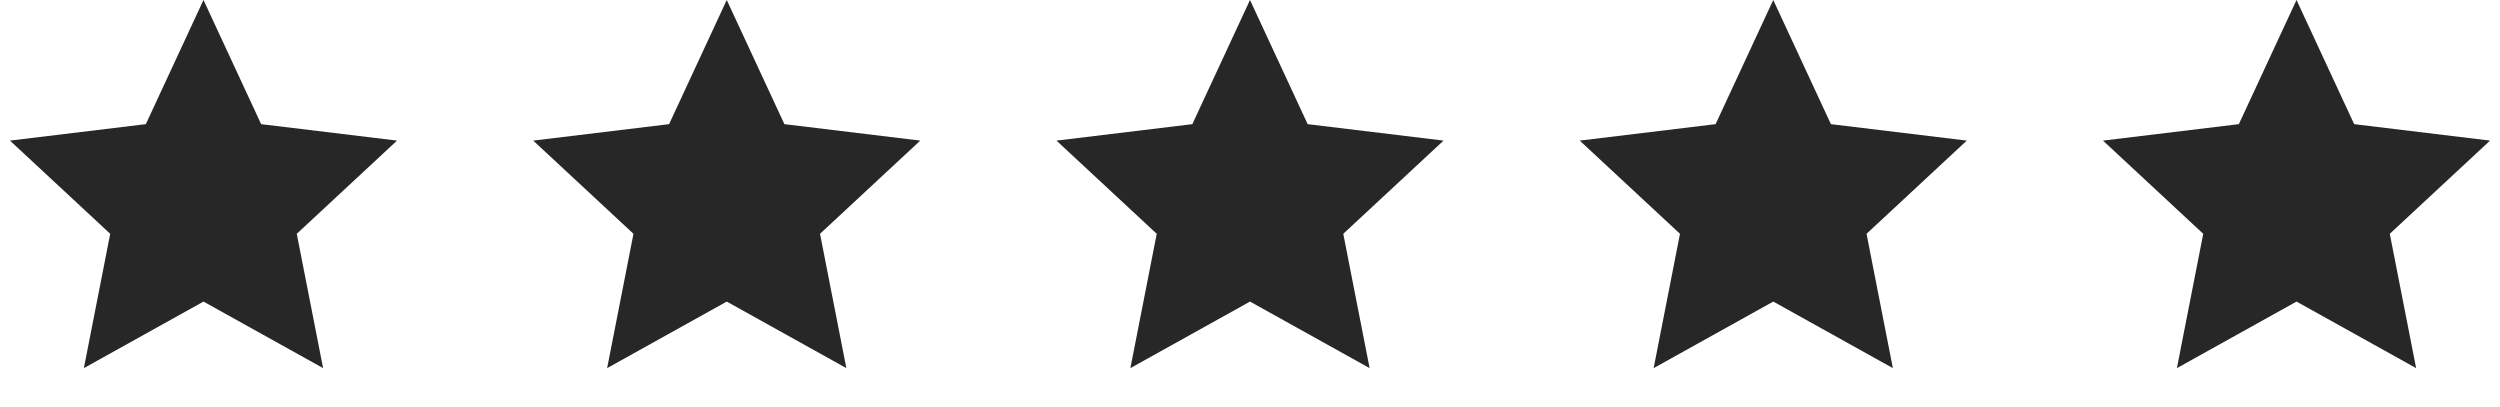
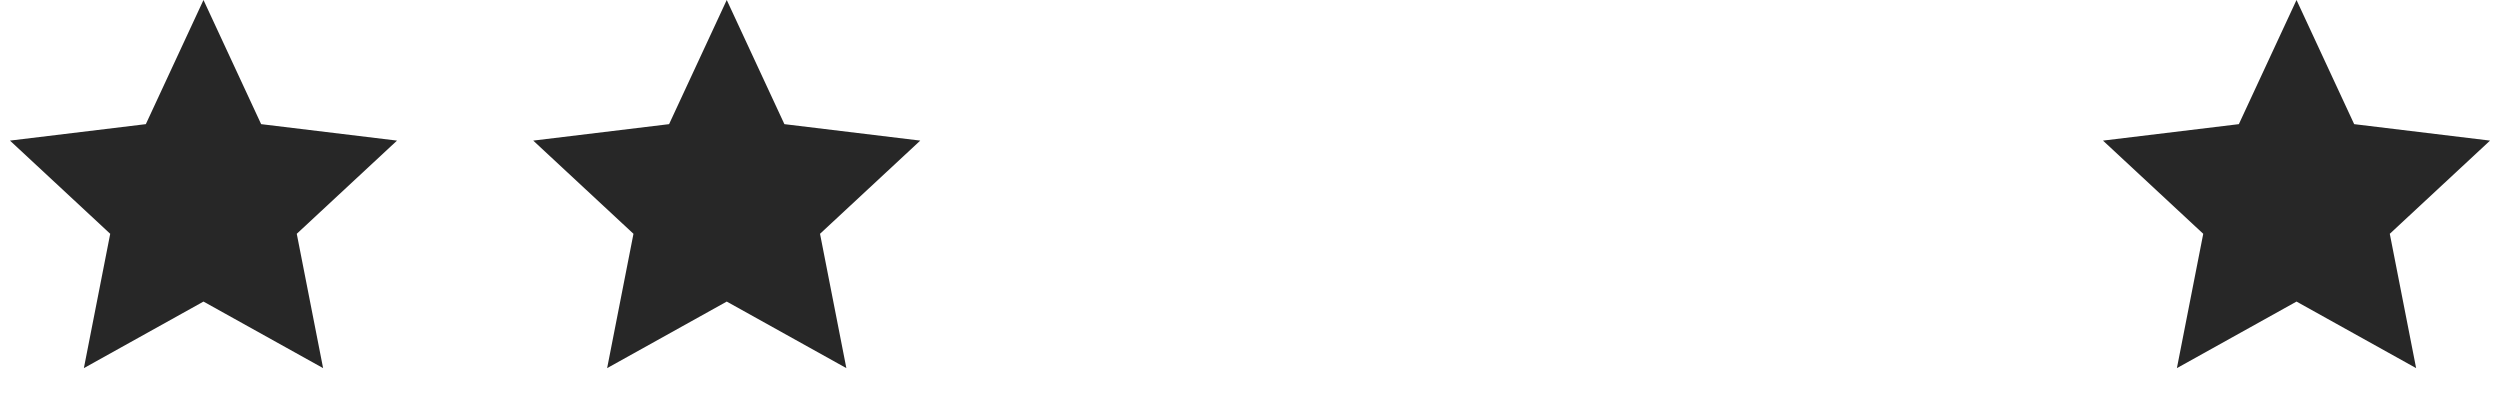
<svg xmlns="http://www.w3.org/2000/svg" width="129" height="21" viewBox="0 0 129 21" fill="none">
  <path d="M10.5 0L13.475 6.406L20.486 7.255L15.313 12.064L16.672 18.995L10.5 15.561L4.328 18.995L5.687 12.064L0.514 7.255L7.525 6.406L10.5 0Z" fill="#272727" />
  <path d="M37.5 0L40.475 6.406L47.486 7.255L42.313 12.064L43.672 18.995L37.5 15.561L31.328 18.995L32.687 12.064L27.514 7.255L34.525 6.406L37.5 0Z" fill="#272727" />
-   <path d="M64.5 0L67.475 6.406L74.486 7.255L69.313 12.064L70.672 18.995L64.5 15.561L58.328 18.995L59.687 12.064L54.514 7.255L61.525 6.406L64.5 0Z" fill="#272727" />
-   <path d="M91.5 0L94.475 6.406L101.486 7.255L96.313 12.064L97.672 18.995L91.5 15.561L85.328 18.995L86.687 12.064L81.514 7.255L88.525 6.406L91.5 0Z" fill="#272727" />
  <path d="M118.5 0L121.475 6.406L128.486 7.255L123.313 12.064L124.672 18.995L118.5 15.561L112.328 18.995L113.687 12.064L108.514 7.255L115.525 6.406L118.5 0Z" fill="#272727" />
</svg>